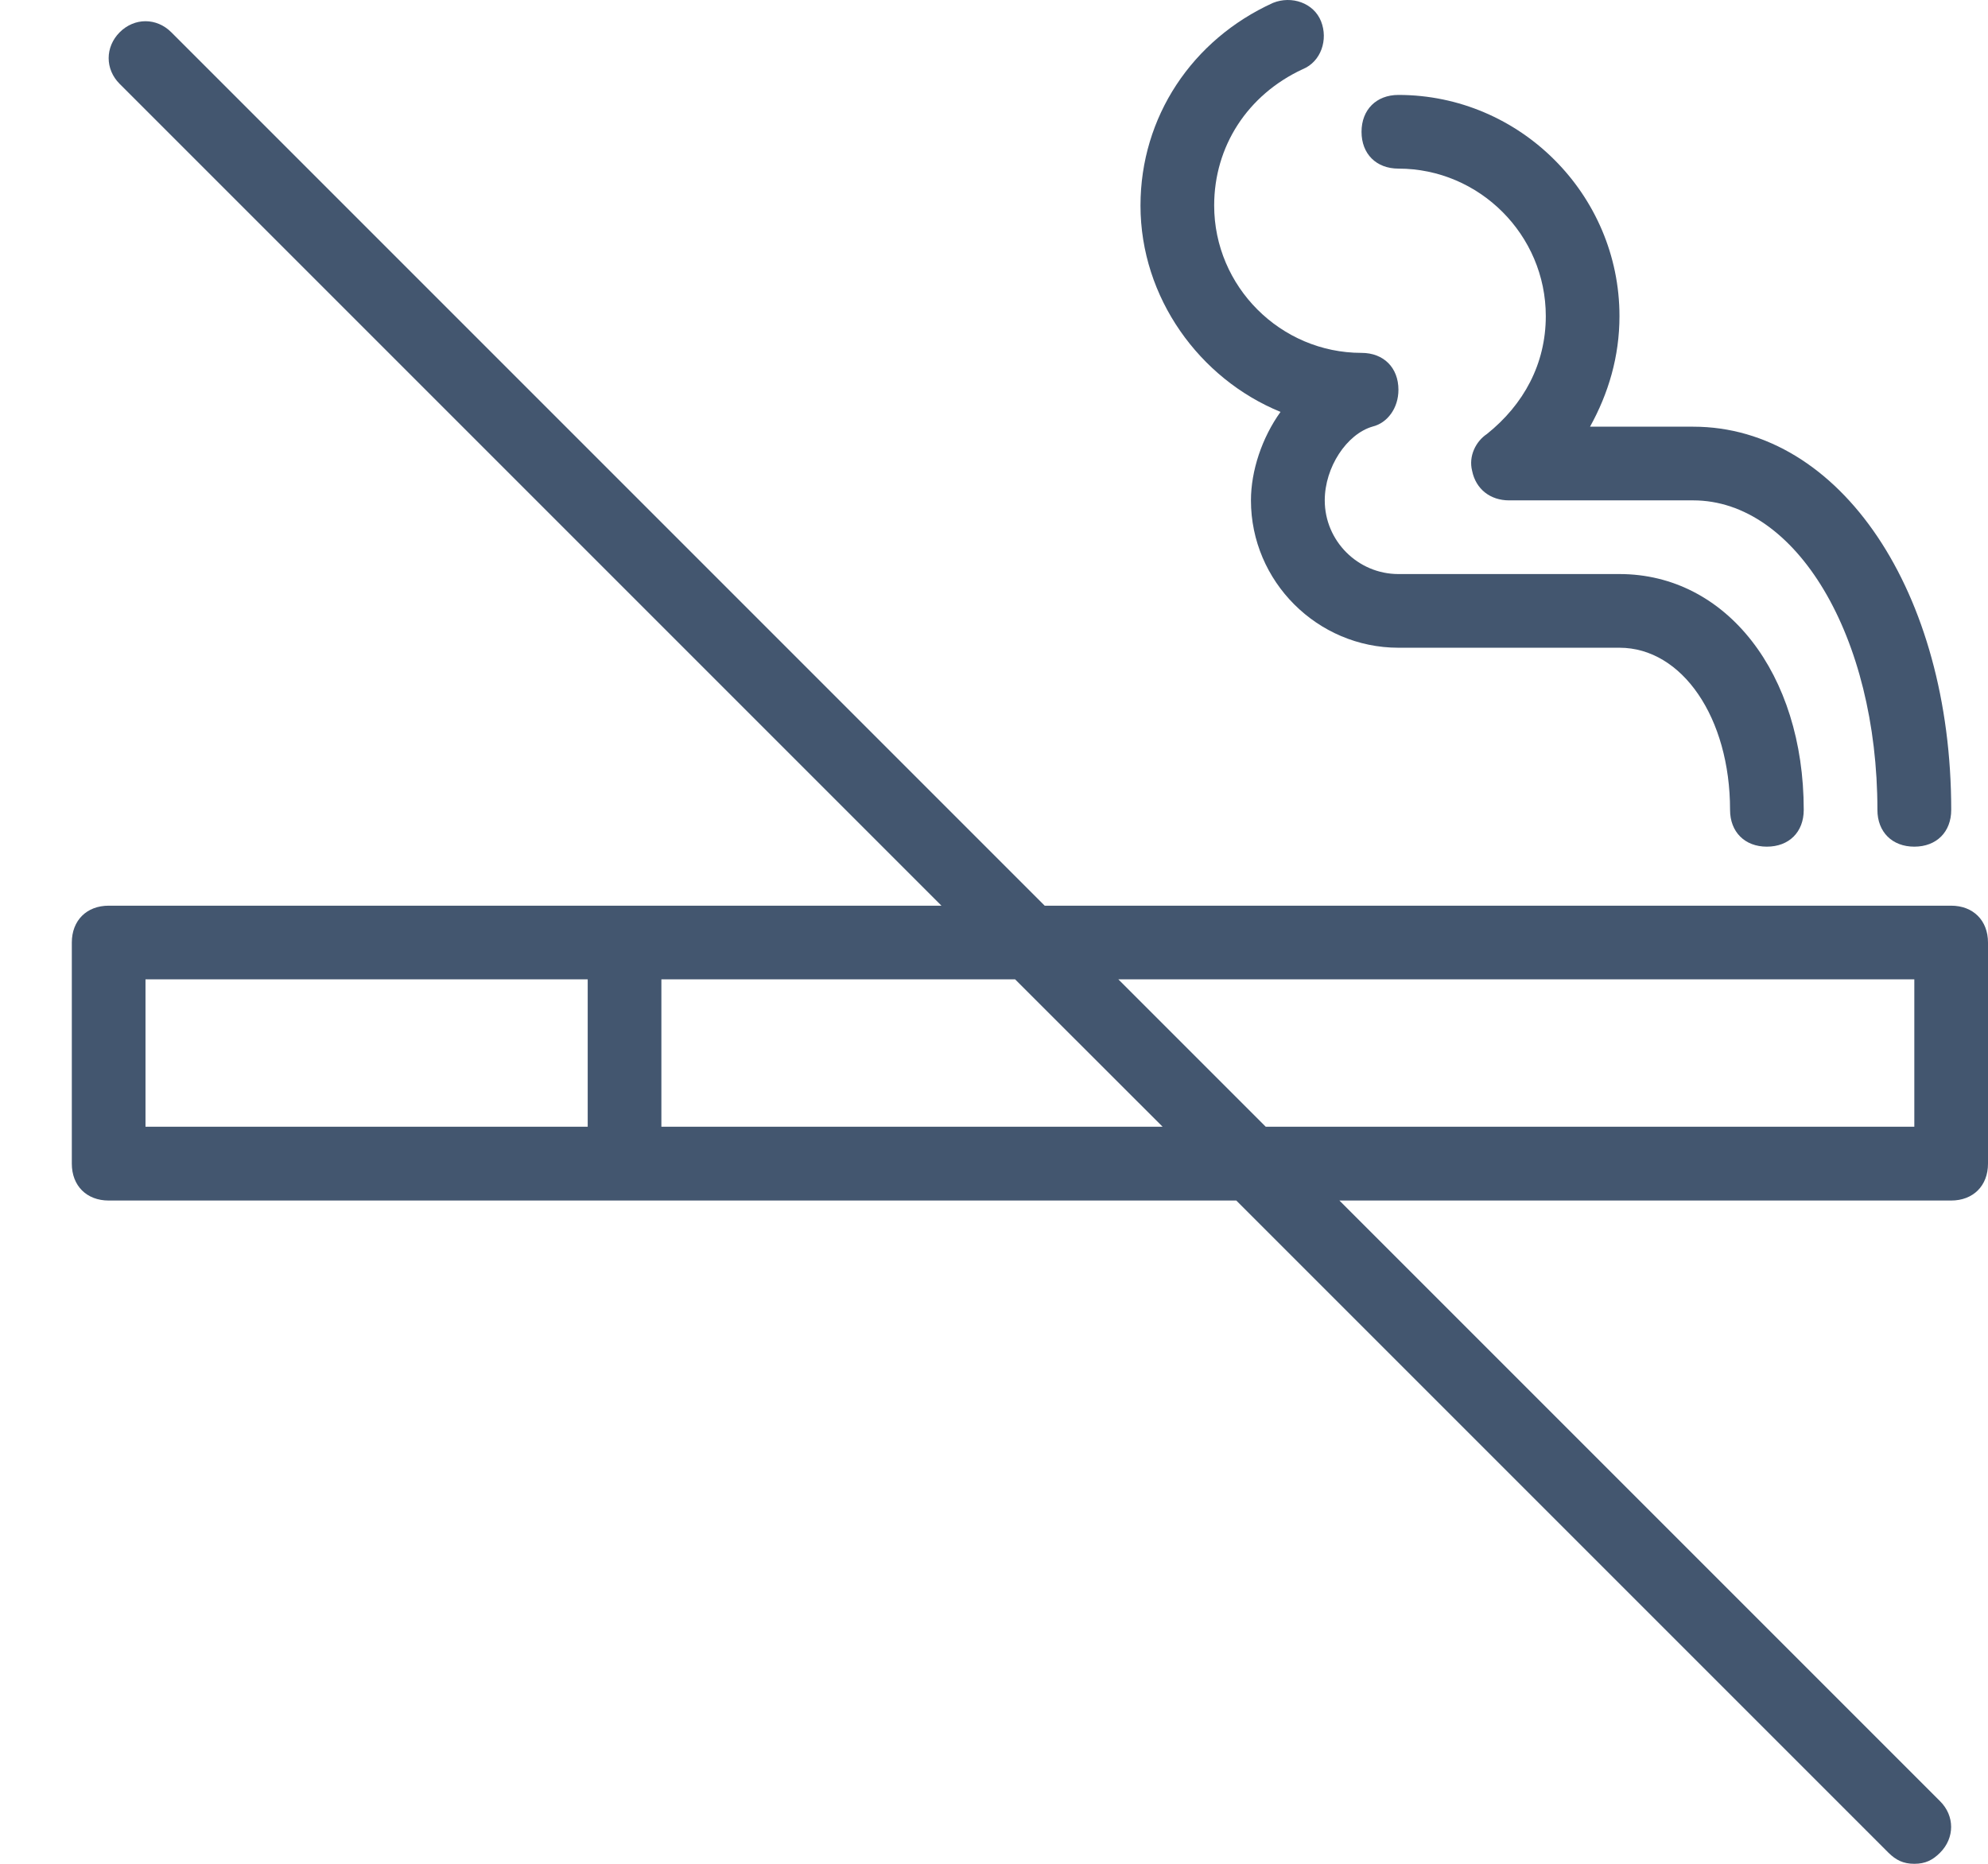
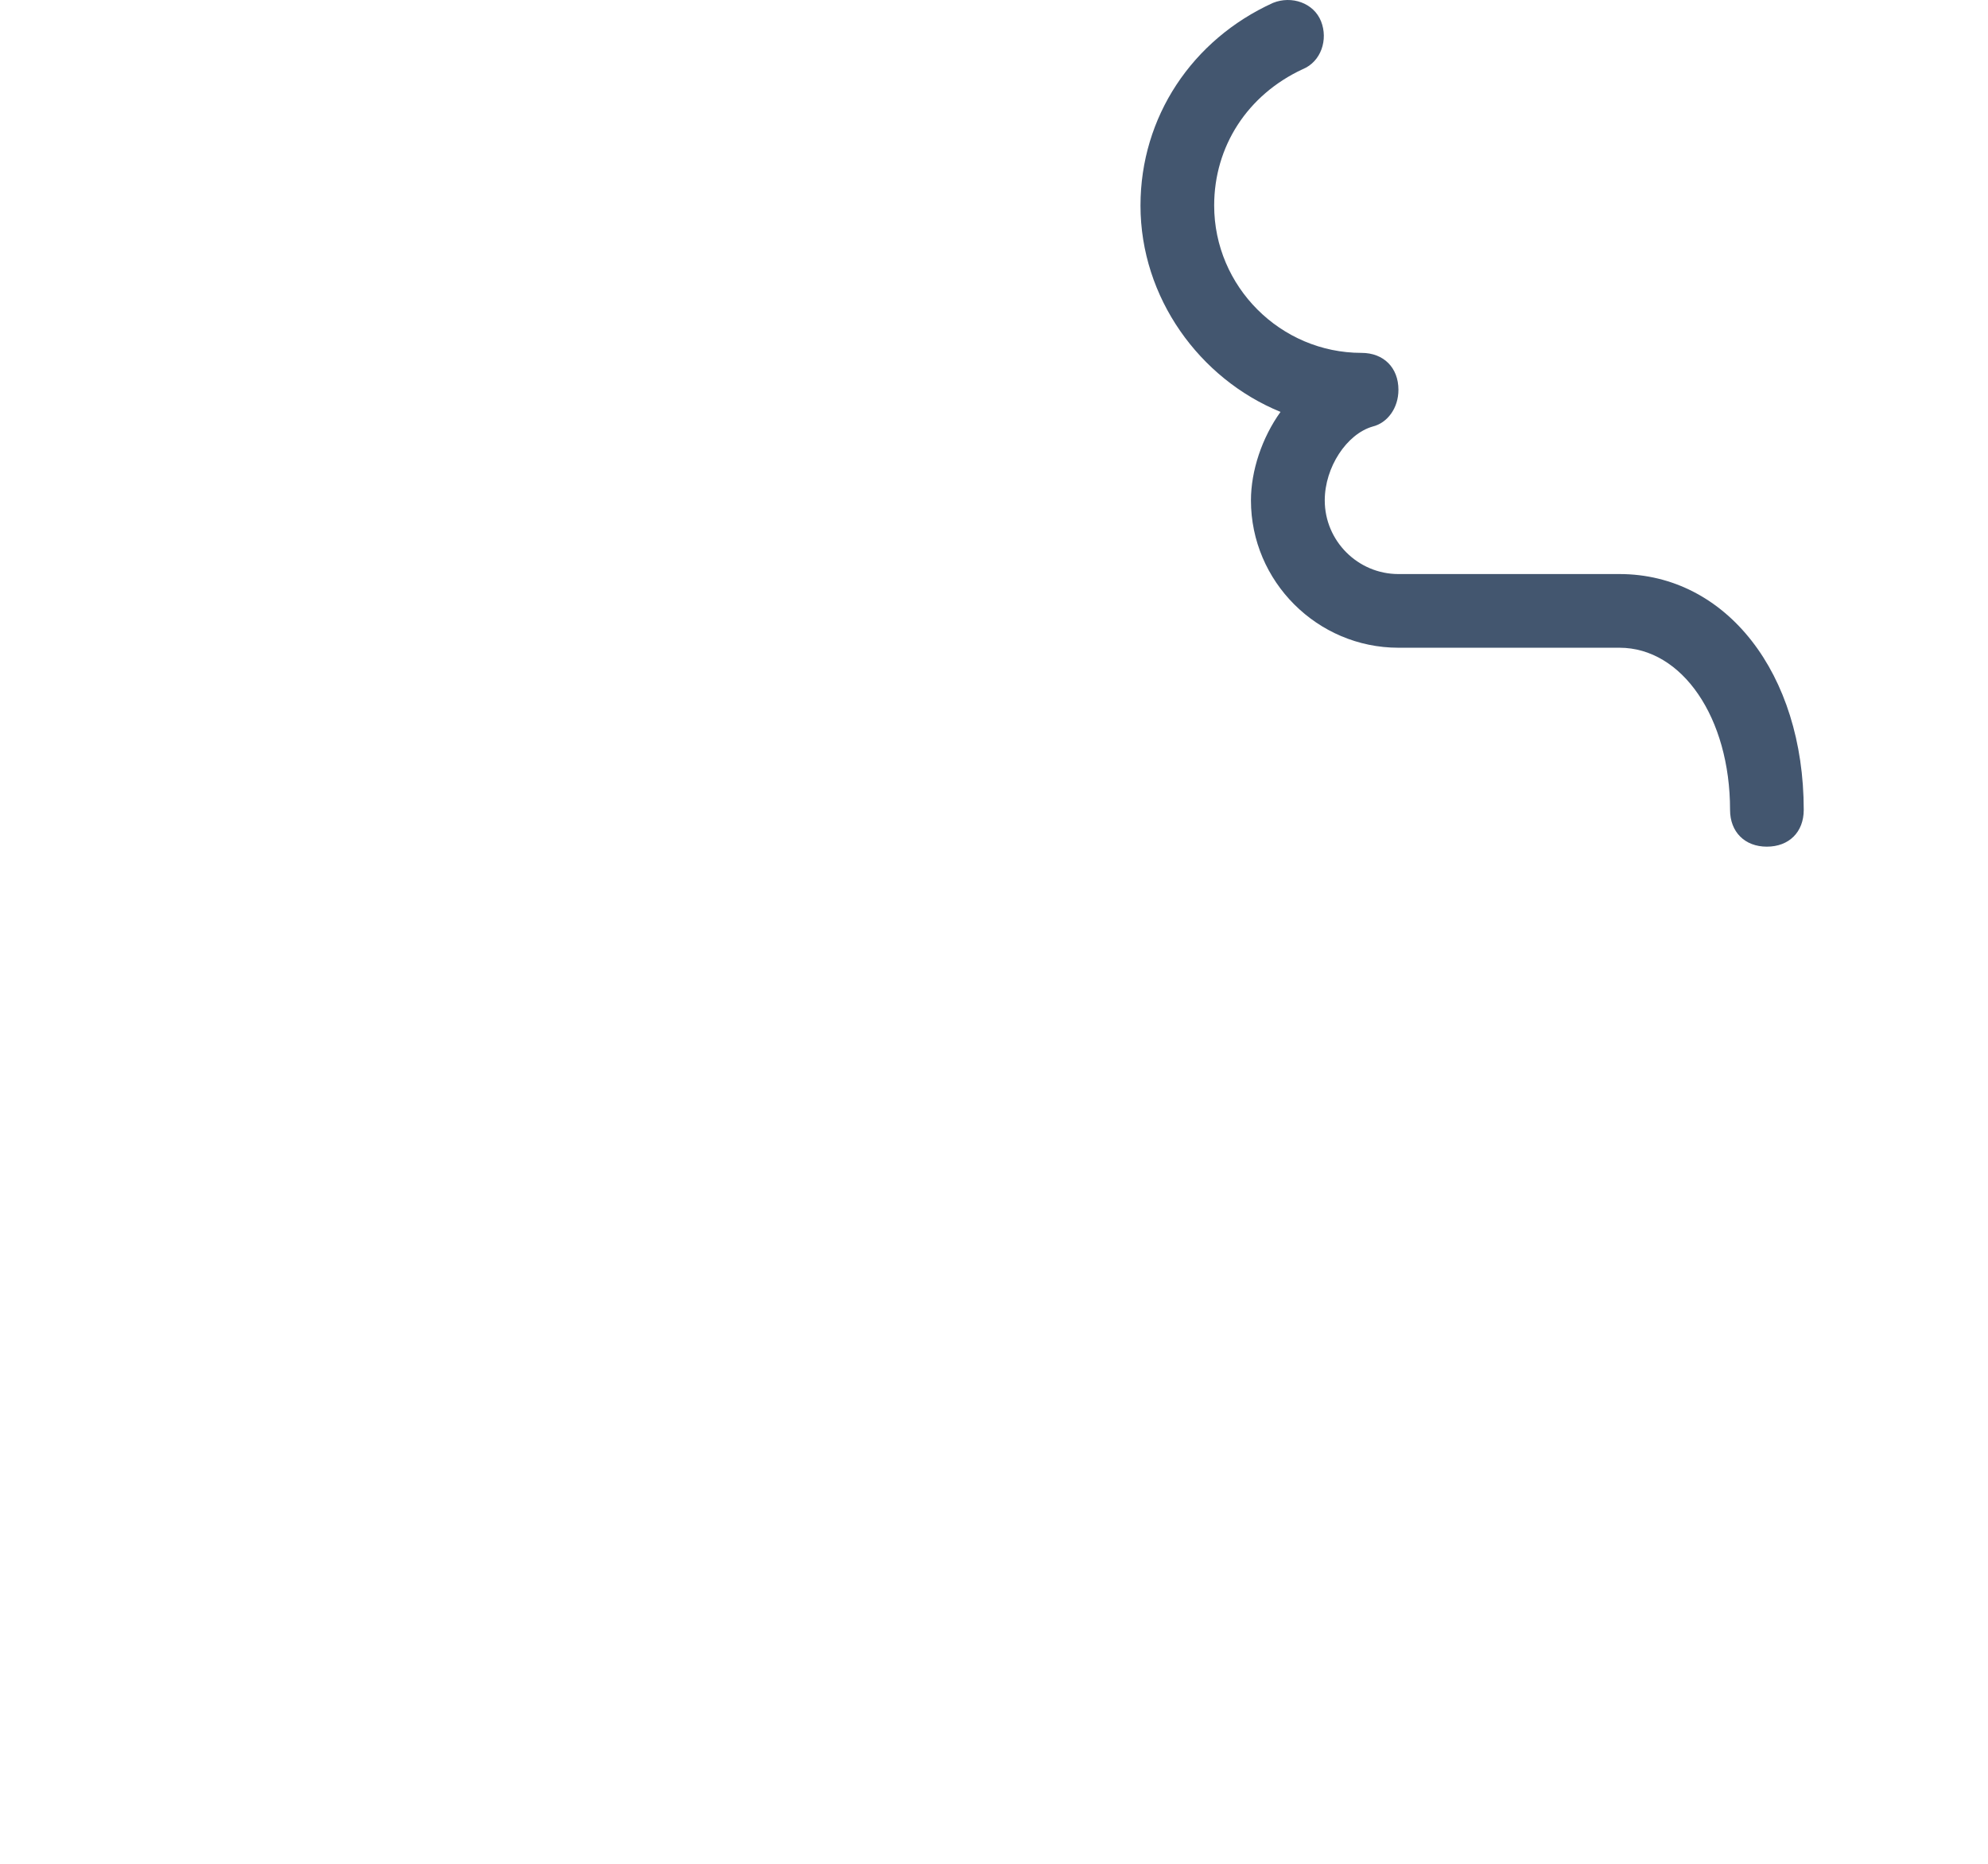
<svg xmlns="http://www.w3.org/2000/svg" width="16" height="15" viewBox="0 0 16 15" fill="none">
-   <path d="M0.875 7.289H5.027H7.577L0.963 0.675C0.845 0.557 0.845 0.379 0.963 0.26C1.082 0.141 1.26 0.141 1.379 0.26L8.408 7.289H15.703C15.881 7.289 16 7.408 16 7.586V9.365C16 9.543 15.881 9.662 15.703 9.662H10.78L15.614 14.496C15.733 14.614 15.733 14.792 15.614 14.911C15.555 14.97 15.496 15 15.407 15C15.318 15 15.259 14.97 15.199 14.911L9.95 9.662H5.027H0.875C0.697 9.662 0.578 9.543 0.578 9.365V7.586C0.578 7.408 0.697 7.289 0.875 7.289ZM15.407 9.068V7.882H9.001L10.187 9.068H15.407ZM8.17 7.882H5.323V9.068H9.357L8.17 7.882ZM1.171 9.068H4.73V7.882H1.171V9.068H1.171Z" fill="#43566F" />
-   <path d="M15.407 6.814C15.229 6.814 15.11 6.696 15.11 6.518C15.11 5.124 14.458 4.027 13.627 4.027H12.145C11.996 4.027 11.878 3.938 11.848 3.789C11.818 3.671 11.878 3.552 11.967 3.493C12.263 3.256 12.441 2.929 12.441 2.544C12.441 1.891 11.907 1.357 11.255 1.357C11.077 1.357 10.958 1.239 10.958 1.061C10.958 0.883 11.077 0.764 11.255 0.764C12.233 0.764 13.034 1.565 13.034 2.544C13.034 2.87 12.945 3.167 12.797 3.434H13.627C14.814 3.434 15.704 4.768 15.704 6.518C15.704 6.696 15.585 6.814 15.407 6.814Z" fill="#43566F" />
  <path d="M10.484 0.557C10.039 0.764 9.772 1.179 9.772 1.654C9.772 2.306 10.306 2.84 10.958 2.84C11.136 2.84 11.255 2.959 11.255 3.137C11.255 3.285 11.166 3.404 11.047 3.433C10.839 3.493 10.662 3.76 10.662 4.027C10.662 4.353 10.928 4.62 11.255 4.62H13.034C13.894 4.62 14.517 5.421 14.517 6.518C14.517 6.696 14.399 6.814 14.22 6.814C14.043 6.814 13.924 6.696 13.924 6.518C13.924 5.776 13.538 5.213 13.034 5.213H11.255C10.602 5.213 10.068 4.679 10.068 4.027C10.068 3.789 10.157 3.522 10.306 3.315C9.653 3.048 9.179 2.395 9.179 1.654C9.179 0.942 9.594 0.319 10.246 0.023C10.395 -0.037 10.573 0.023 10.632 0.171C10.691 0.319 10.632 0.497 10.484 0.557Z" fill="#43566F" />
</svg>